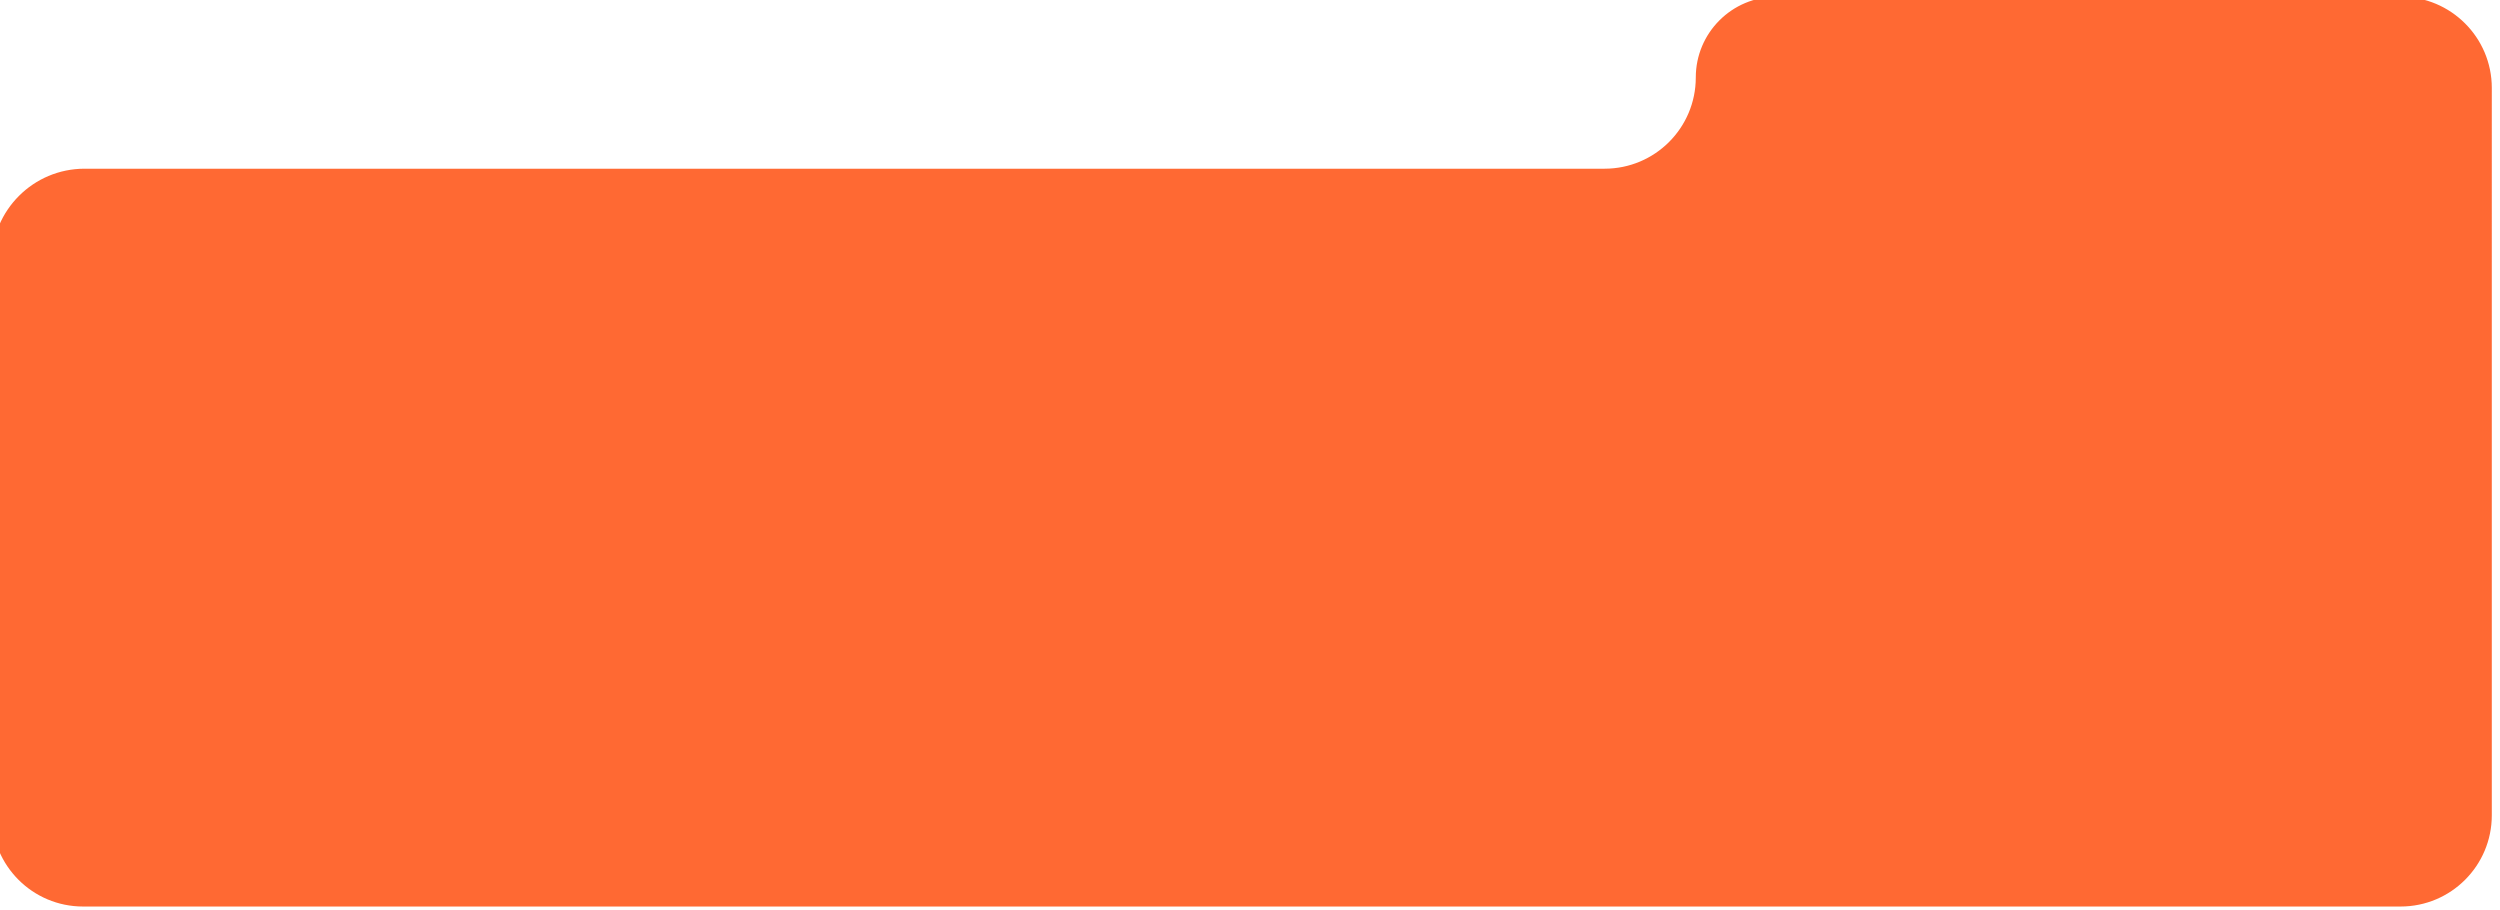
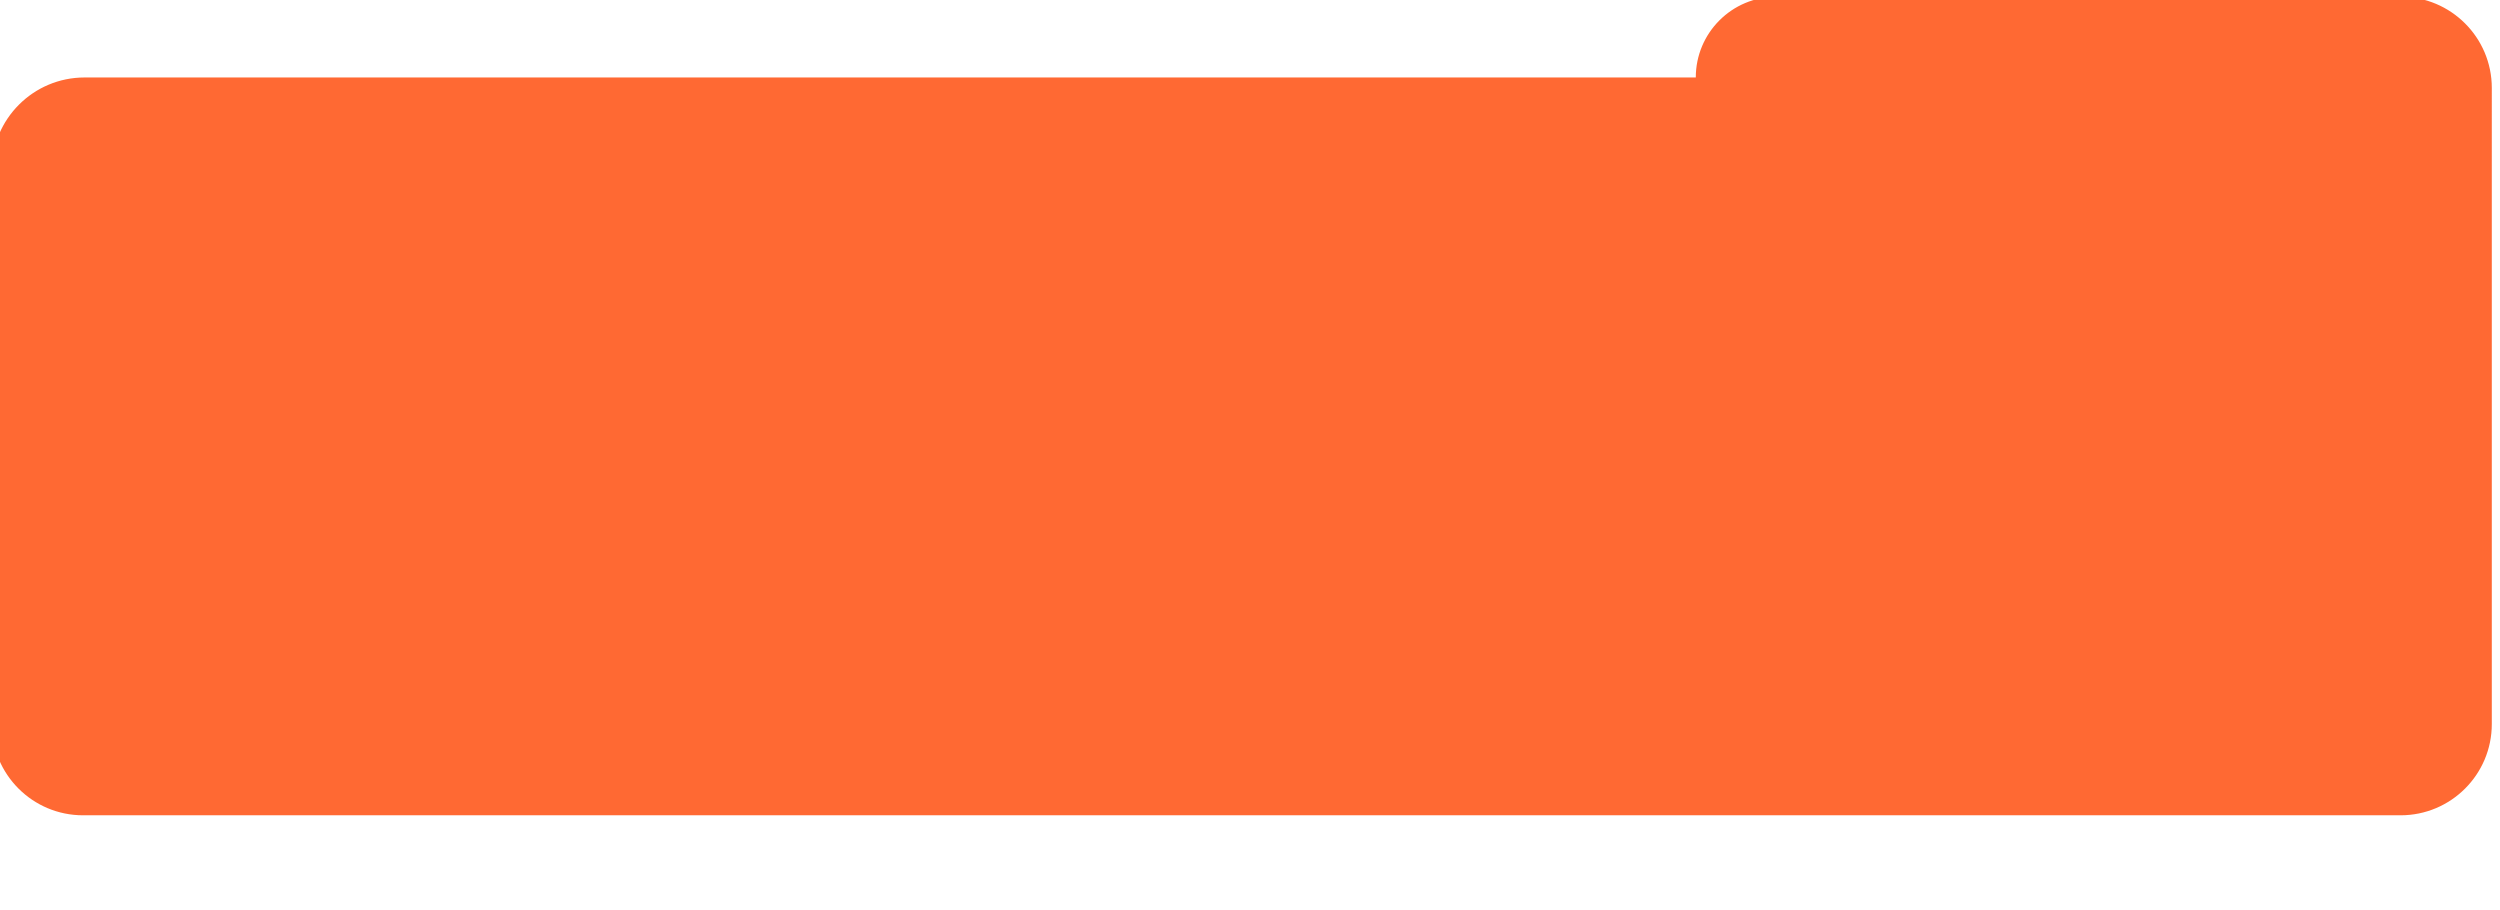
<svg xmlns="http://www.w3.org/2000/svg" id="a" data-name="Layer 1" viewBox="0 0 1525.03 555">
  <defs>
    <filter id="b" data-name="drop-shadow-7" x="-20.98" y="-17.5" width="1557" height="586" filterUnits="userSpaceOnUse">
      <feOffset dx="-5" dy="-2" />
      <feGaussianBlur result="c" stdDeviation="5" />
      <feFlood flood-color="#000" flood-opacity=".2" />
      <feComposite in2="c" operator="in" />
      <feComposite in="SourceGraphic" />
    </filter>
  </defs>
-   <path d="M1469.38,0h-380.67c-27.2,0-49.26,22.05-49.26,49.26h0c0,30.74-24.92,55.65-55.65,55.65H56.61c-31.27,0-56.61,25.35-56.61,56.61v337.82c0,30.74,24.92,55.65,55.65,55.65h1413.73c30.74,0,55.65-24.92,55.65-55.65V55.65c0-30.74-24.92-55.65-55.65-55.65Z" fill="#ff6933" filter="url(#b)" />
+   <path d="M1469.38,0h-380.67c-27.2,0-49.26,22.05-49.26,49.26h0H56.61c-31.27,0-56.61,25.35-56.61,56.61v337.82c0,30.74,24.92,55.65,55.65,55.65h1413.73c30.74,0,55.65-24.92,55.65-55.65V55.65c0-30.74-24.92-55.65-55.65-55.65Z" fill="#ff6933" filter="url(#b)" />
</svg>